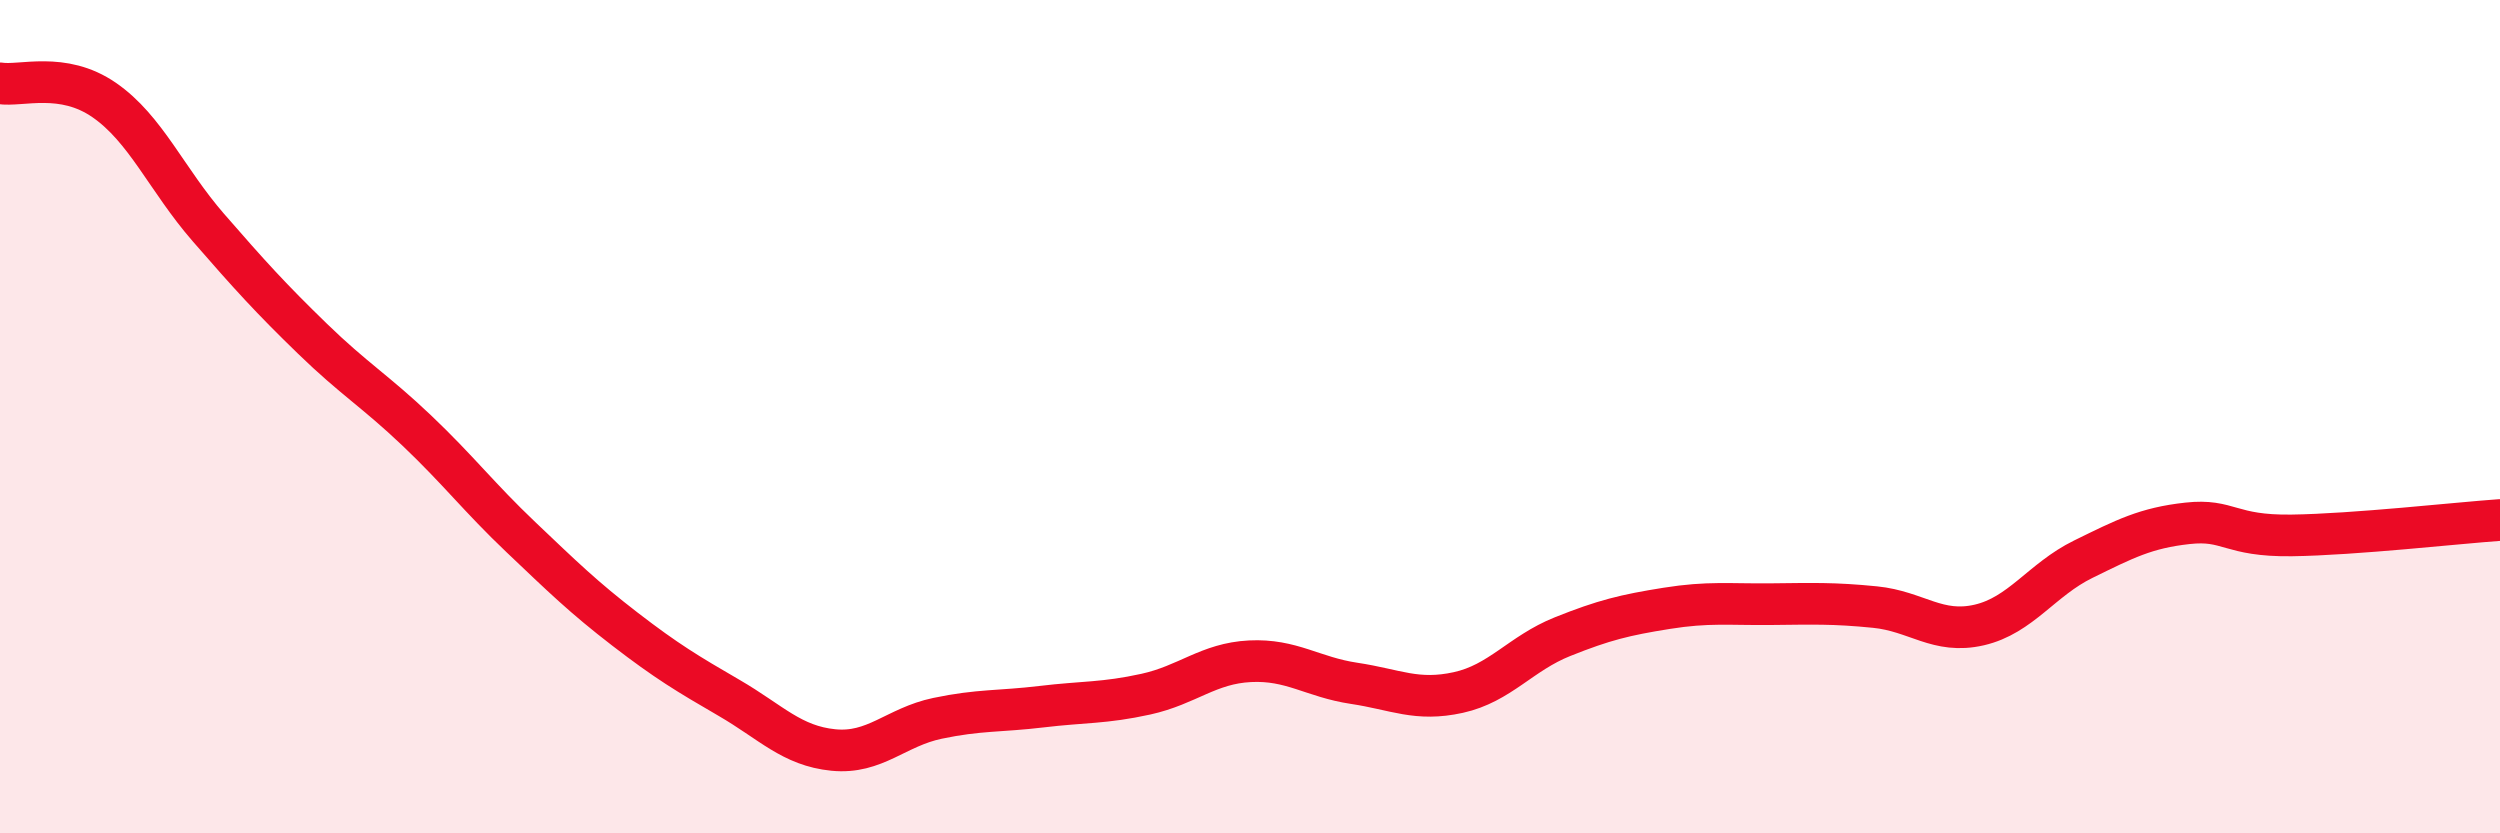
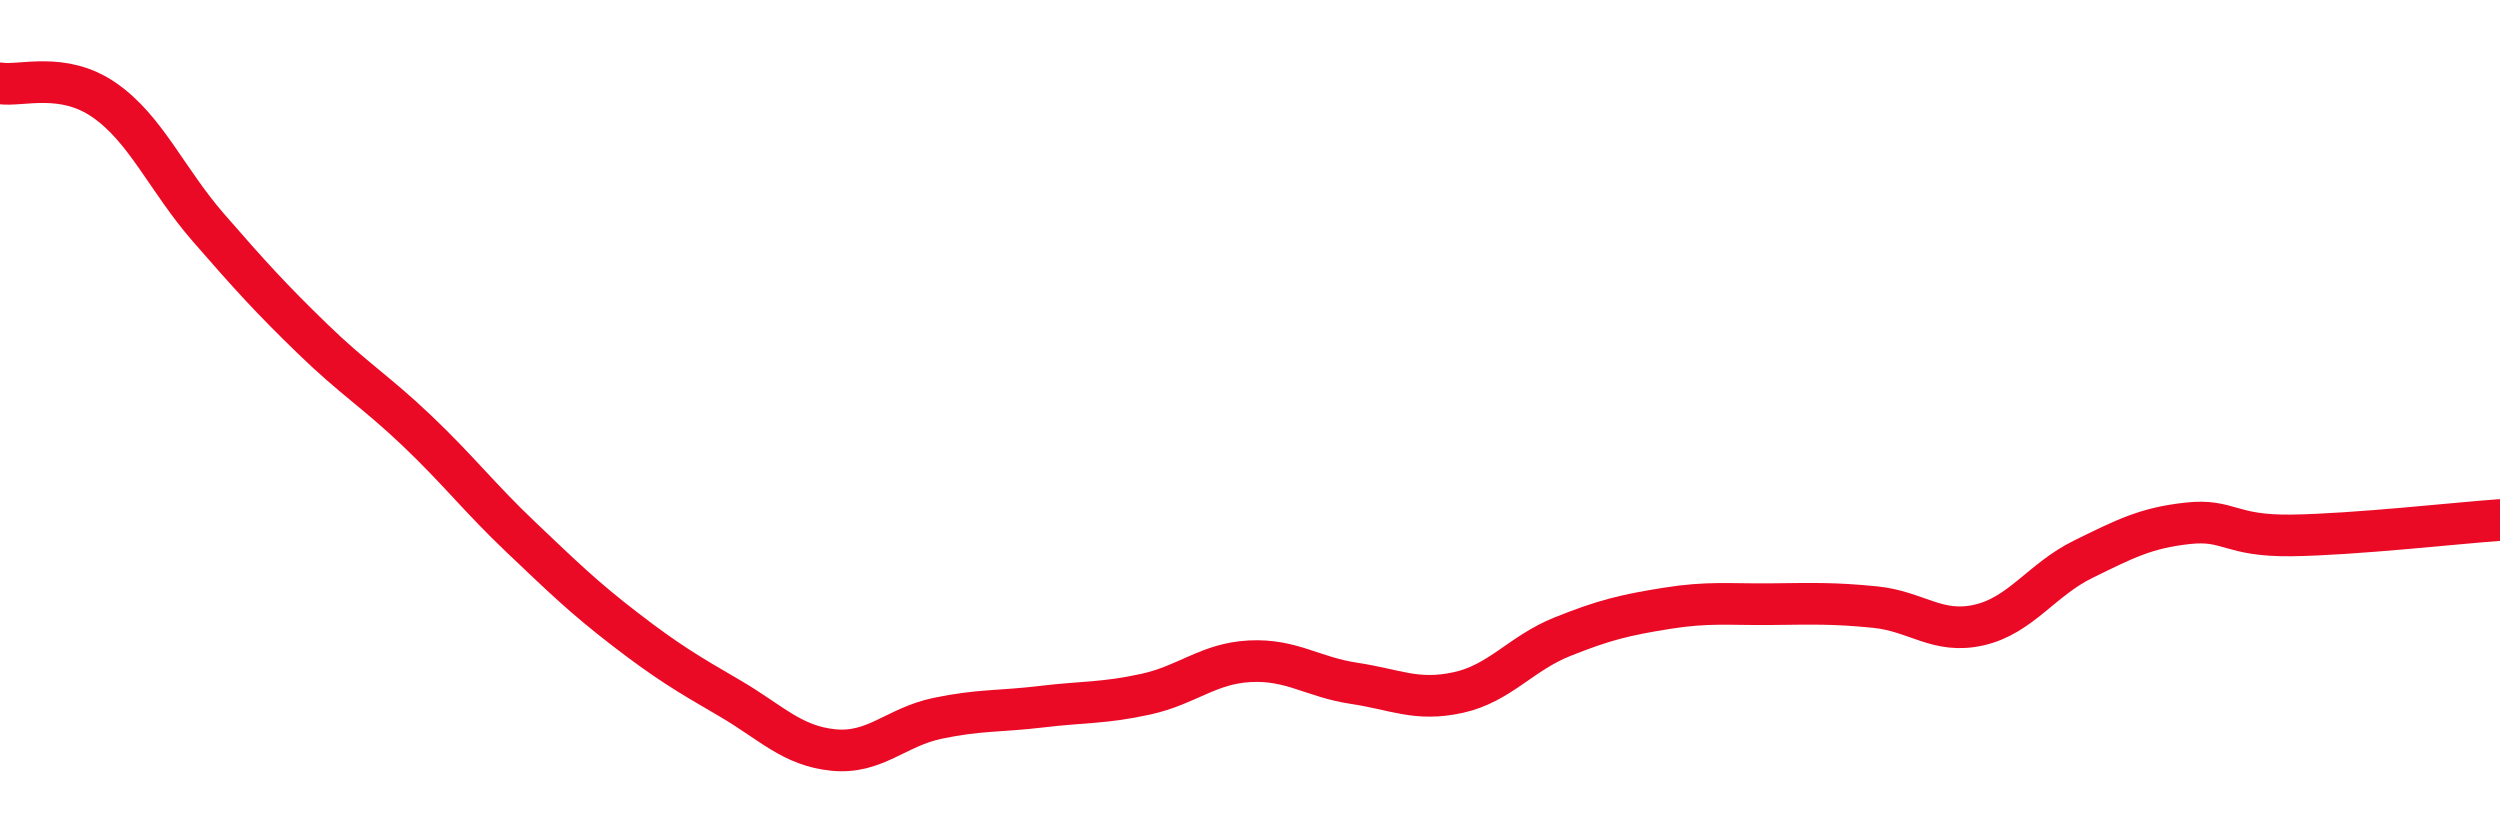
<svg xmlns="http://www.w3.org/2000/svg" width="60" height="20" viewBox="0 0 60 20">
-   <path d="M 0,2 C 0.5,2.08 1.5,1.71 2.5,2.4 C 3.5,3.09 4,4.31 5,5.46 C 6,6.61 6.5,7.16 7.5,8.13 C 8.5,9.1 9,9.38 10,10.33 C 11,11.28 11.5,11.94 12.5,12.89 C 13.5,13.84 14,14.33 15,15.1 C 16,15.87 16.5,16.17 17.5,16.75 C 18.5,17.33 19,17.9 20,18 C 21,18.1 21.5,17.45 22.5,17.24 C 23.5,17.03 24,17.08 25,16.96 C 26,16.84 26.5,16.88 27.5,16.66 C 28.5,16.44 29,15.92 30,15.87 C 31,15.82 31.5,16.25 32.5,16.4 C 33.5,16.55 34,16.84 35,16.62 C 36,16.4 36.5,15.68 37.5,15.28 C 38.5,14.88 39,14.76 40,14.6 C 41,14.44 41.5,14.51 42.5,14.5 C 43.5,14.49 44,14.47 45,14.57 C 46,14.67 46.5,15.23 47.5,15 C 48.5,14.77 49,13.91 50,13.42 C 51,12.93 51.5,12.67 52.5,12.56 C 53.5,12.45 53.5,12.87 55,12.85 C 56.5,12.83 59,12.55 60,12.48L60 20L0 20Z" fill="#EB0A25" opacity="0.1" stroke-linecap="round" stroke-linejoin="round" />
  <path d="M 0,2 C 0.5,2.08 1.5,1.71 2.5,2.4 C 3.5,3.09 4,4.31 5,5.46 C 6,6.61 6.5,7.16 7.5,8.13 C 8.5,9.1 9,9.38 10,10.33 C 11,11.28 11.5,11.94 12.5,12.89 C 13.5,13.84 14,14.33 15,15.1 C 16,15.87 16.5,16.17 17.5,16.75 C 18.5,17.33 19,17.9 20,18 C 21,18.1 21.5,17.45 22.5,17.24 C 23.5,17.03 24,17.08 25,16.96 C 26,16.84 26.5,16.88 27.5,16.66 C 28.5,16.44 29,15.92 30,15.87 C 31,15.82 31.5,16.25 32.5,16.4 C 33.5,16.55 34,16.84 35,16.62 C 36,16.4 36.5,15.68 37.5,15.28 C 38.5,14.88 39,14.76 40,14.6 C 41,14.44 41.5,14.51 42.5,14.5 C 43.5,14.49 44,14.47 45,14.57 C 46,14.67 46.5,15.23 47.5,15 C 48.5,14.77 49,13.91 50,13.42 C 51,12.93 51.5,12.67 52.5,12.56 C 53.5,12.45 53.5,12.87 55,12.85 C 56.5,12.83 59,12.55 60,12.48" stroke="#EB0A25" stroke-width="1" fill="none" stroke-linecap="round" stroke-linejoin="round" />
</svg>